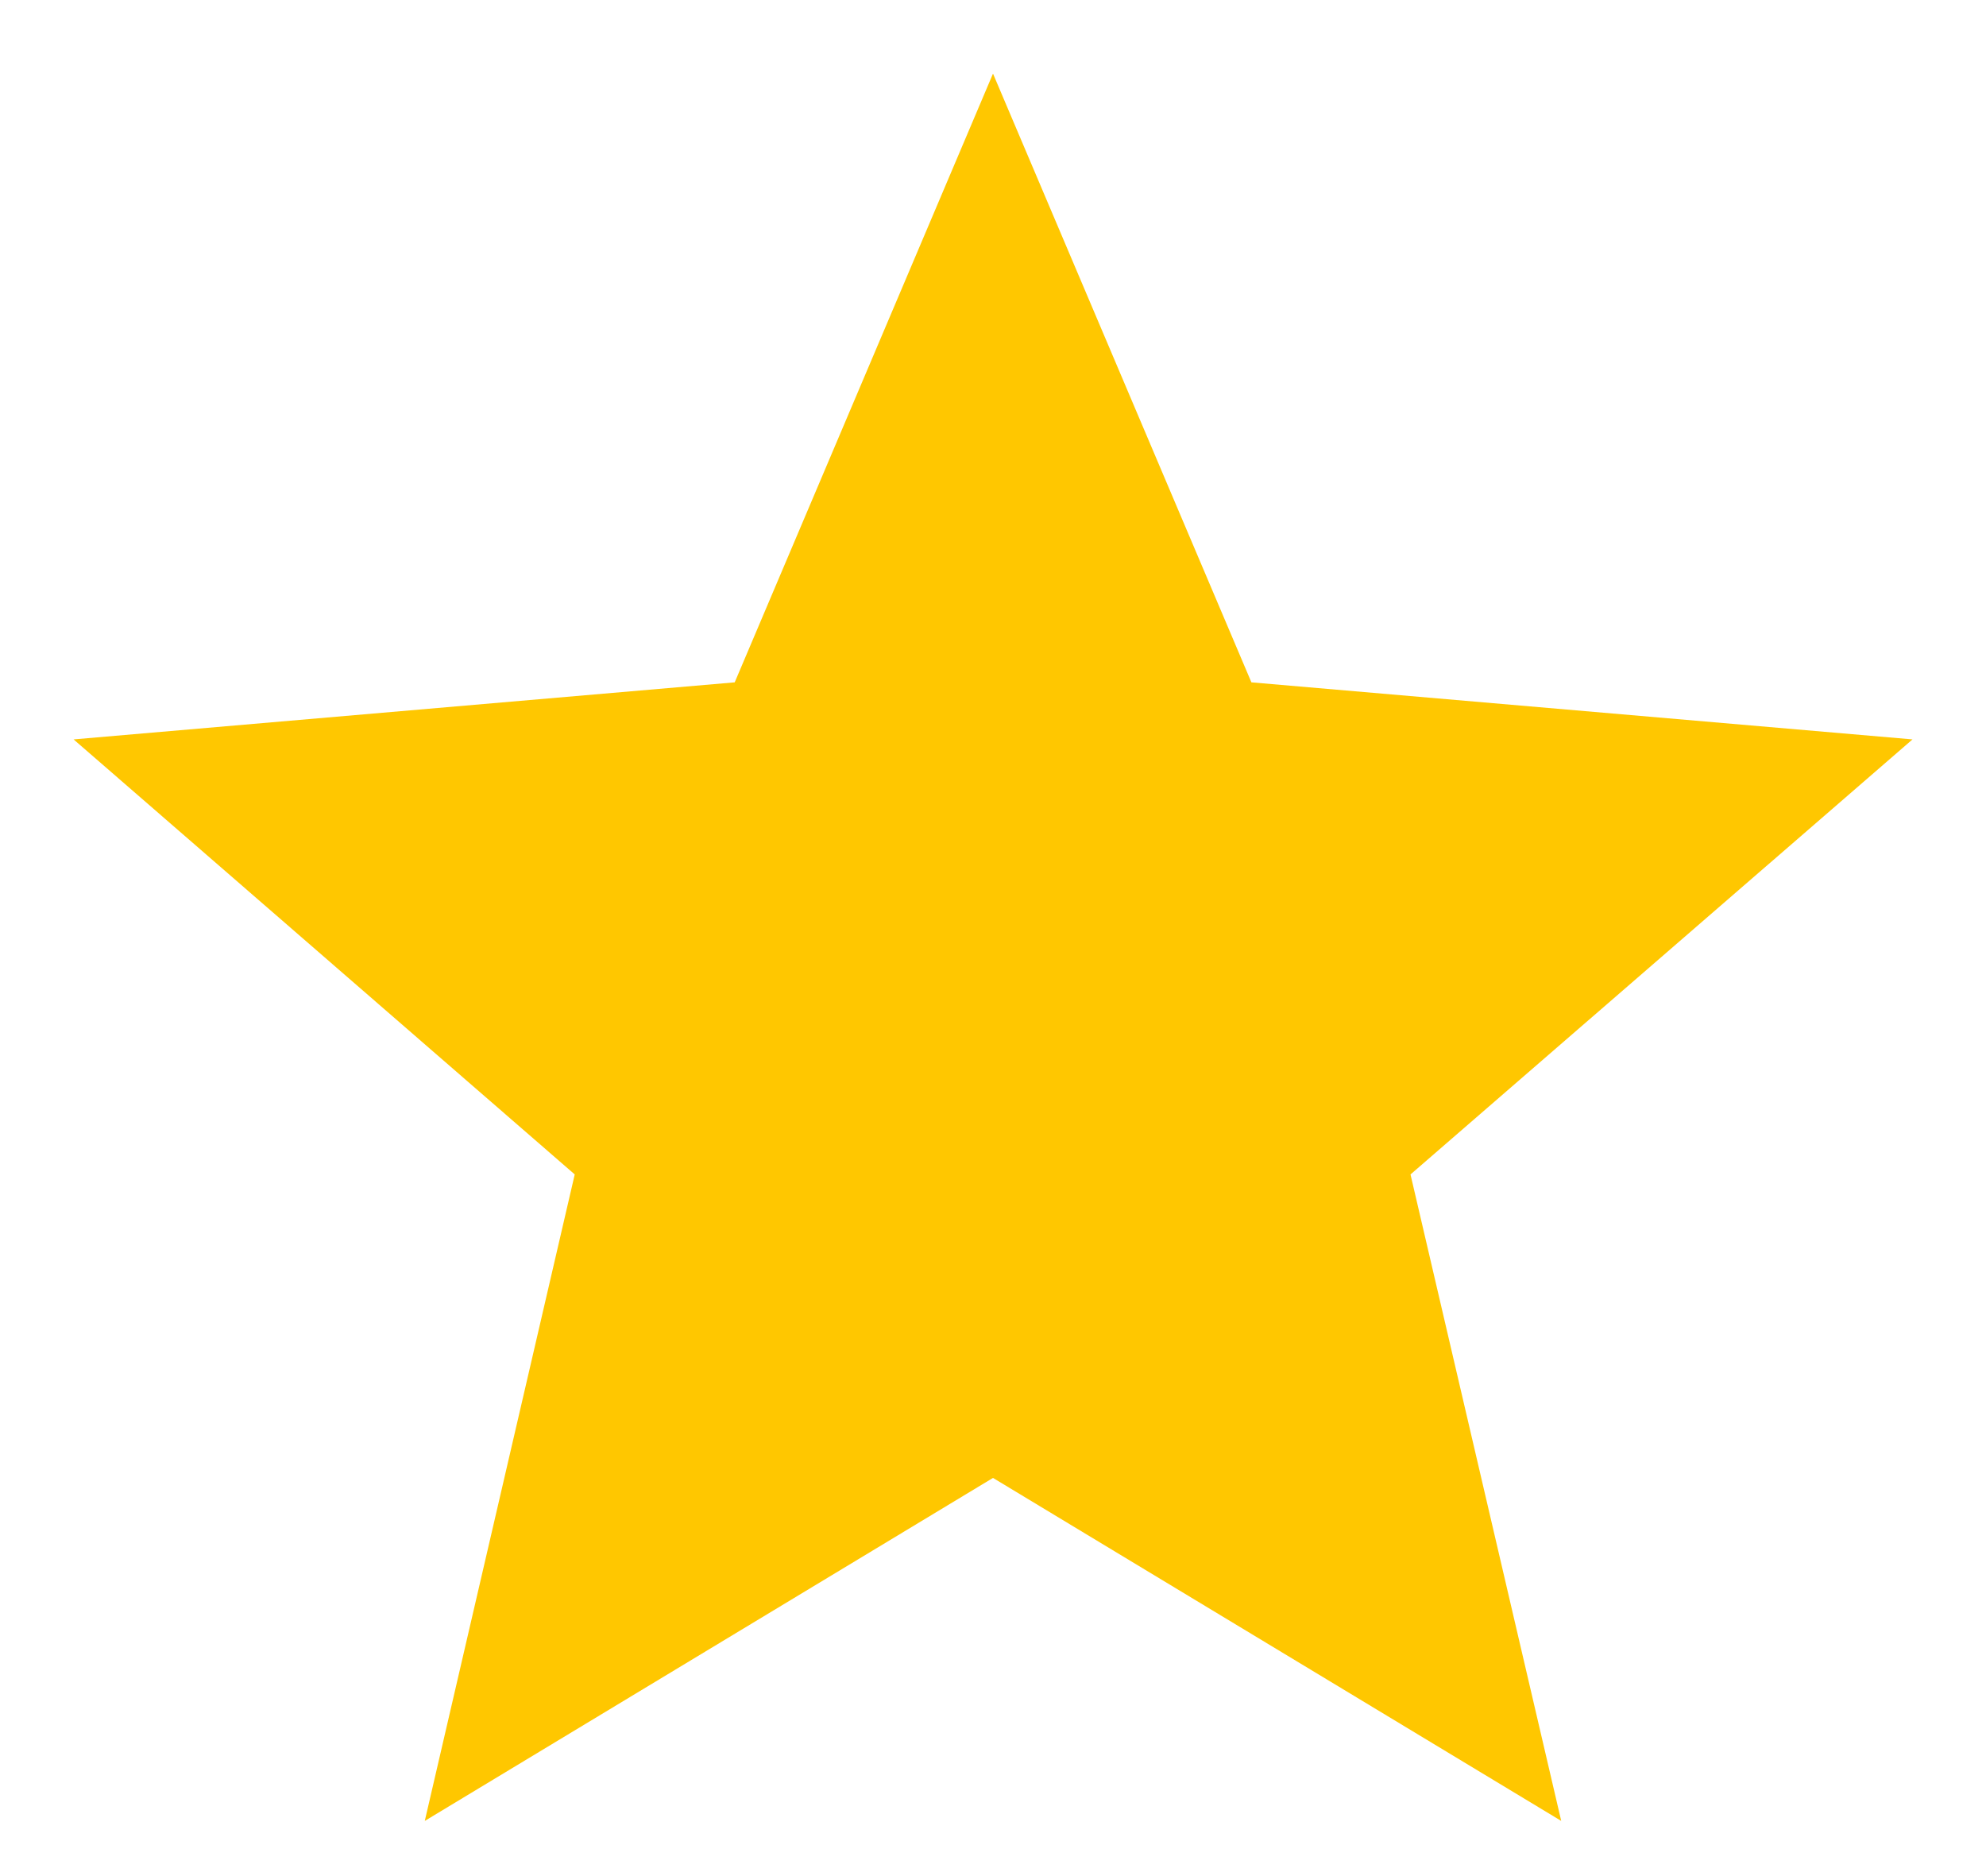
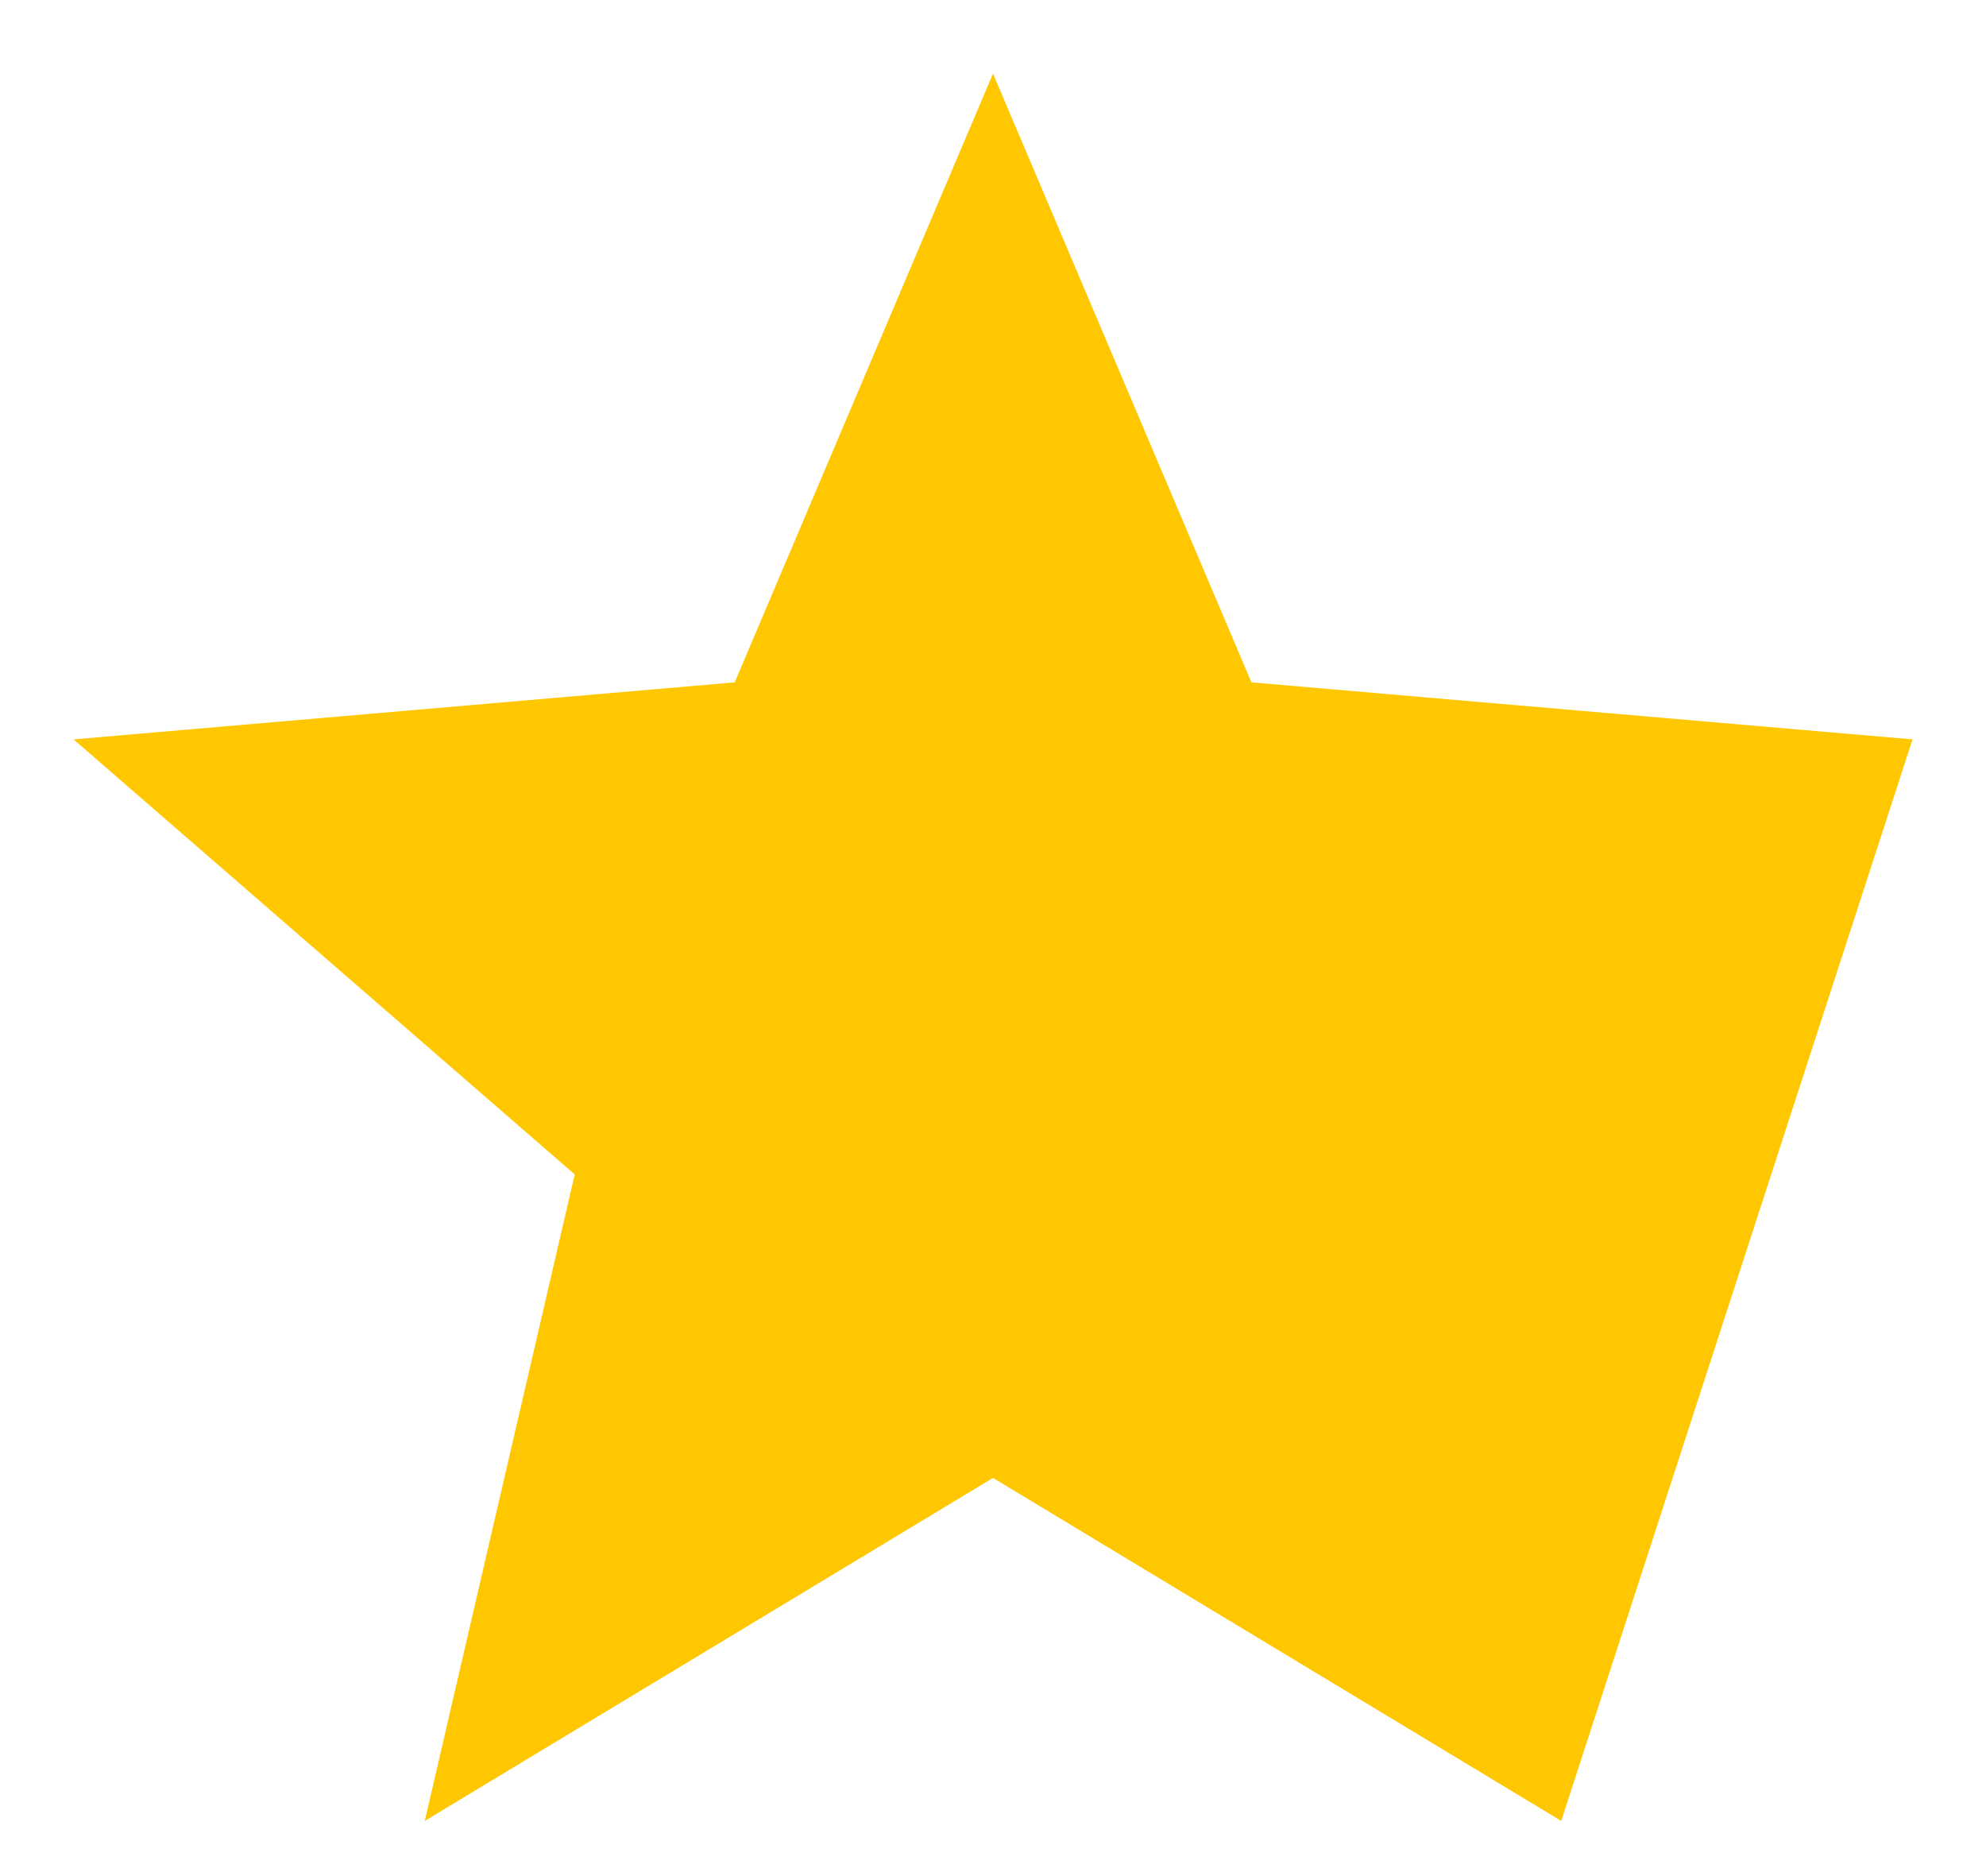
<svg xmlns="http://www.w3.org/2000/svg" width="18" height="17" viewBox="0 0 18 17" fill="none">
-   <path d="M9 13.392L14.15 16.5L12.784 10.642L17.334 6.7L11.342 6.183L9 0.667L6.659 6.183L0.667 6.7L5.209 10.642L3.85 16.5L9 13.392Z" fill="#FFC700" />
+   <path d="M9 13.392L14.15 16.5L17.334 6.7L11.342 6.183L9 0.667L6.659 6.183L0.667 6.7L5.209 10.642L3.85 16.5L9 13.392Z" fill="#FFC700" />
</svg>